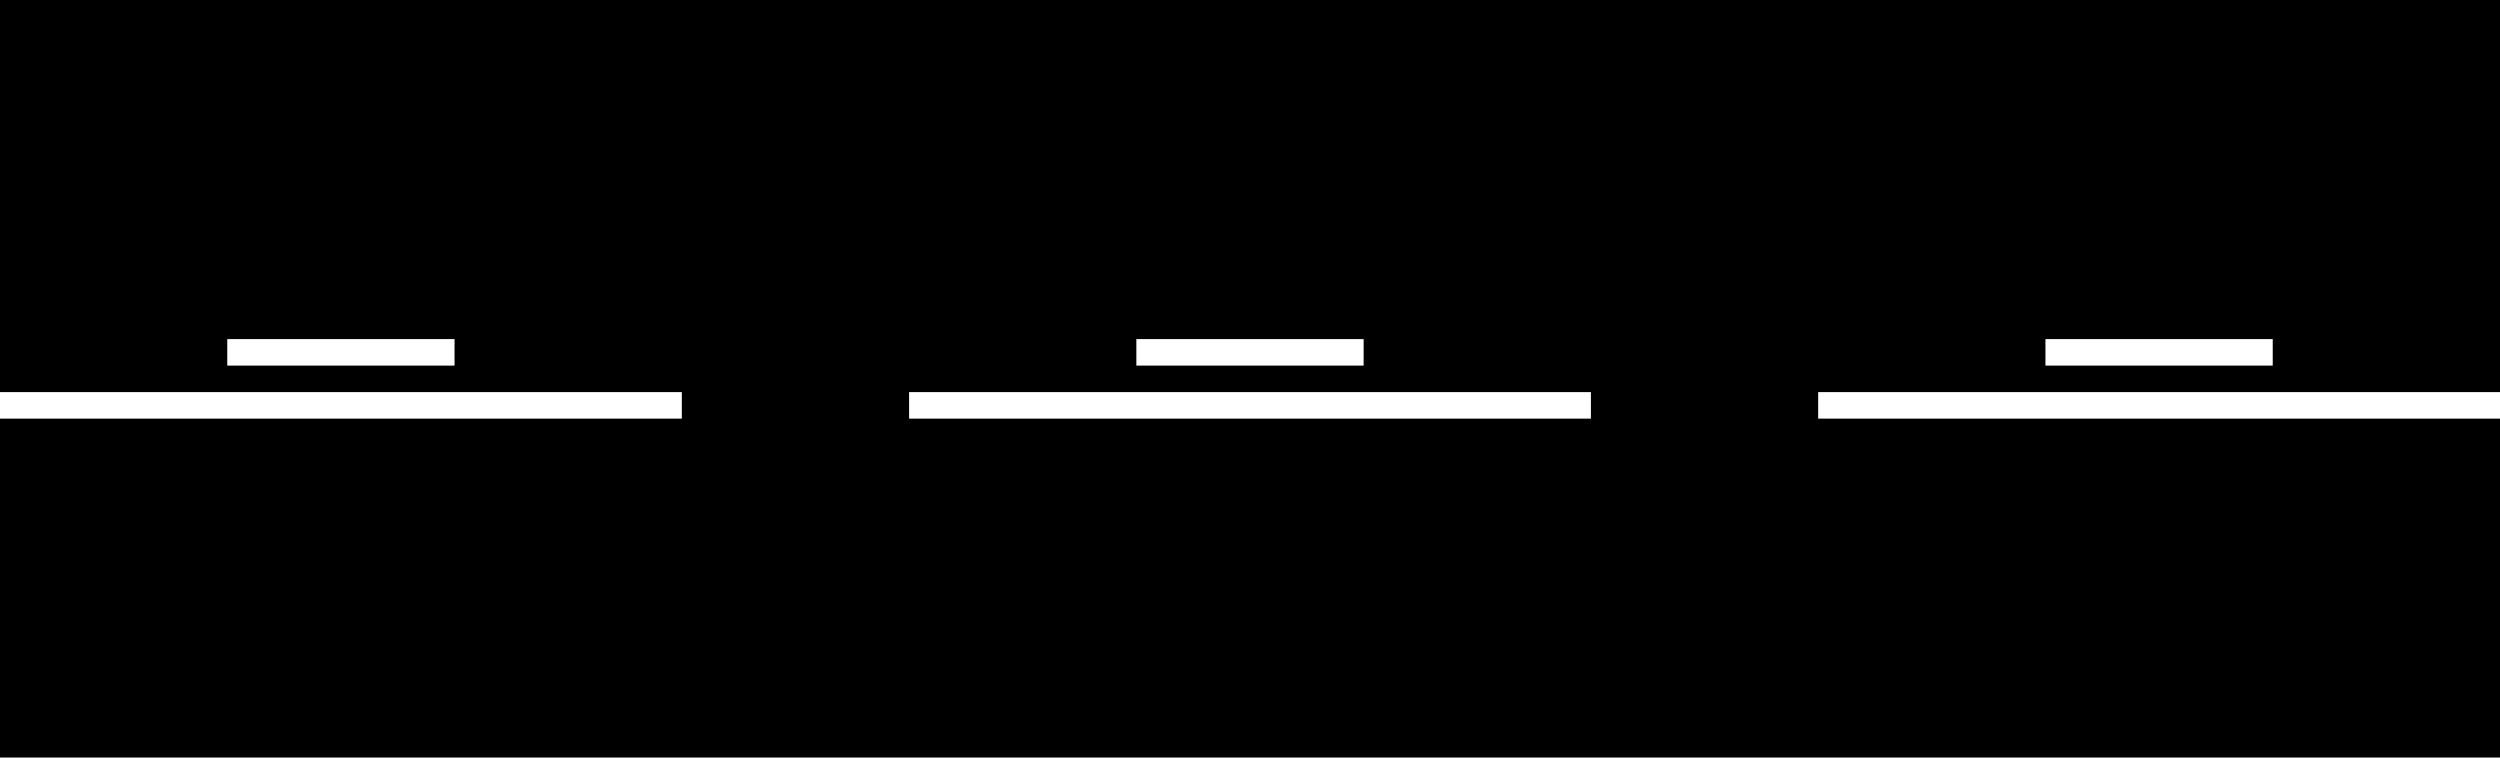
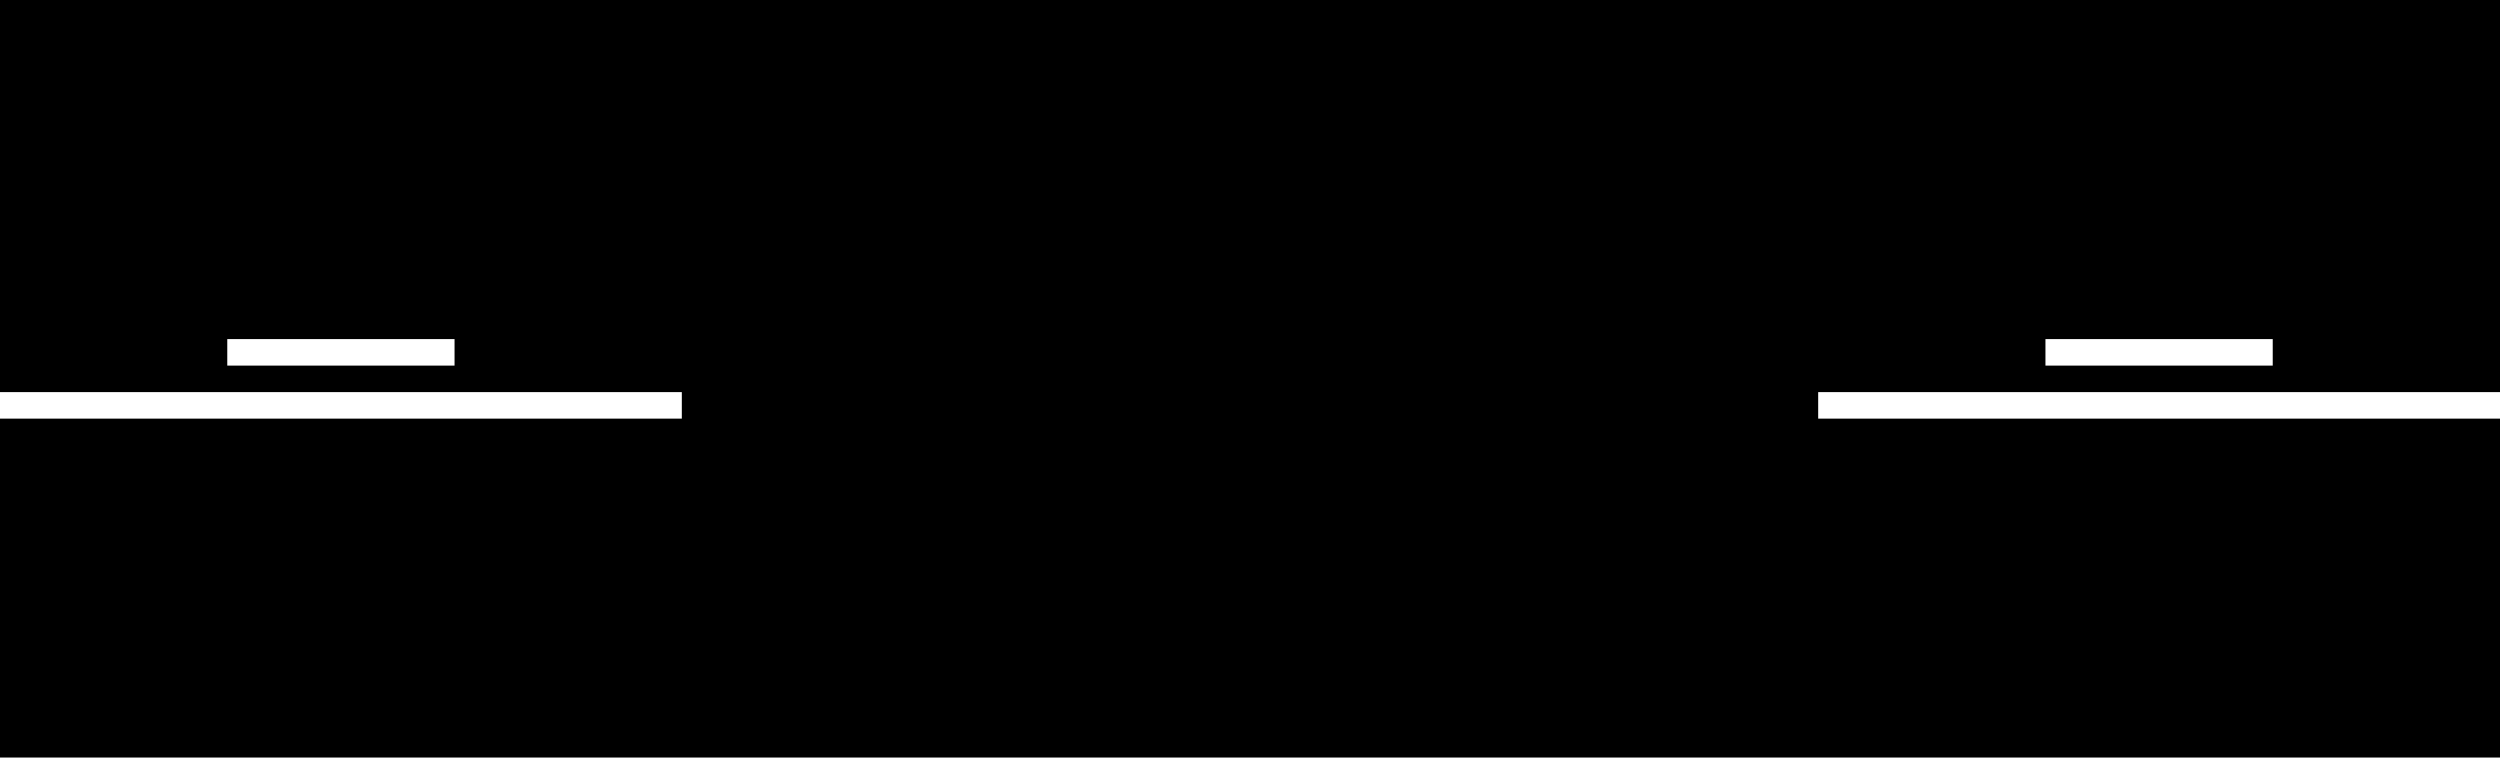
<svg xmlns="http://www.w3.org/2000/svg" viewBox="0 0 116.93 35.43">
  <defs>
    <style>.a{fill:#000;}.b{fill:#fff;}</style>
  </defs>
  <title>M12-1 korkortonline.se</title>
  <rect class="a" width="116.93" height="35.43" />
-   <rect class="b" x="53.15" y="15.86" width="10.63" height="1.24" />
  <rect class="b" x="10.63" y="15.86" width="10.63" height="1.24" />
-   <polygon class="b" points="53.15 19.58 74.41 19.58 74.41 18.34 53.15 18.34 42.52 18.34 42.52 19.58 53.15 19.58" />
  <polygon class="b" points="10.63 19.58 31.89 19.58 31.89 18.34 10.63 18.34 0 18.34 0 19.58 10.63 19.58" />
  <polygon class="b" points="95.67 19.58 116.93 19.58 116.93 18.34 95.67 18.34 85.04 18.34 85.04 19.58 95.67 19.58" />
  <rect class="b" x="95.67" y="15.86" width="10.63" height="1.24" />
</svg>